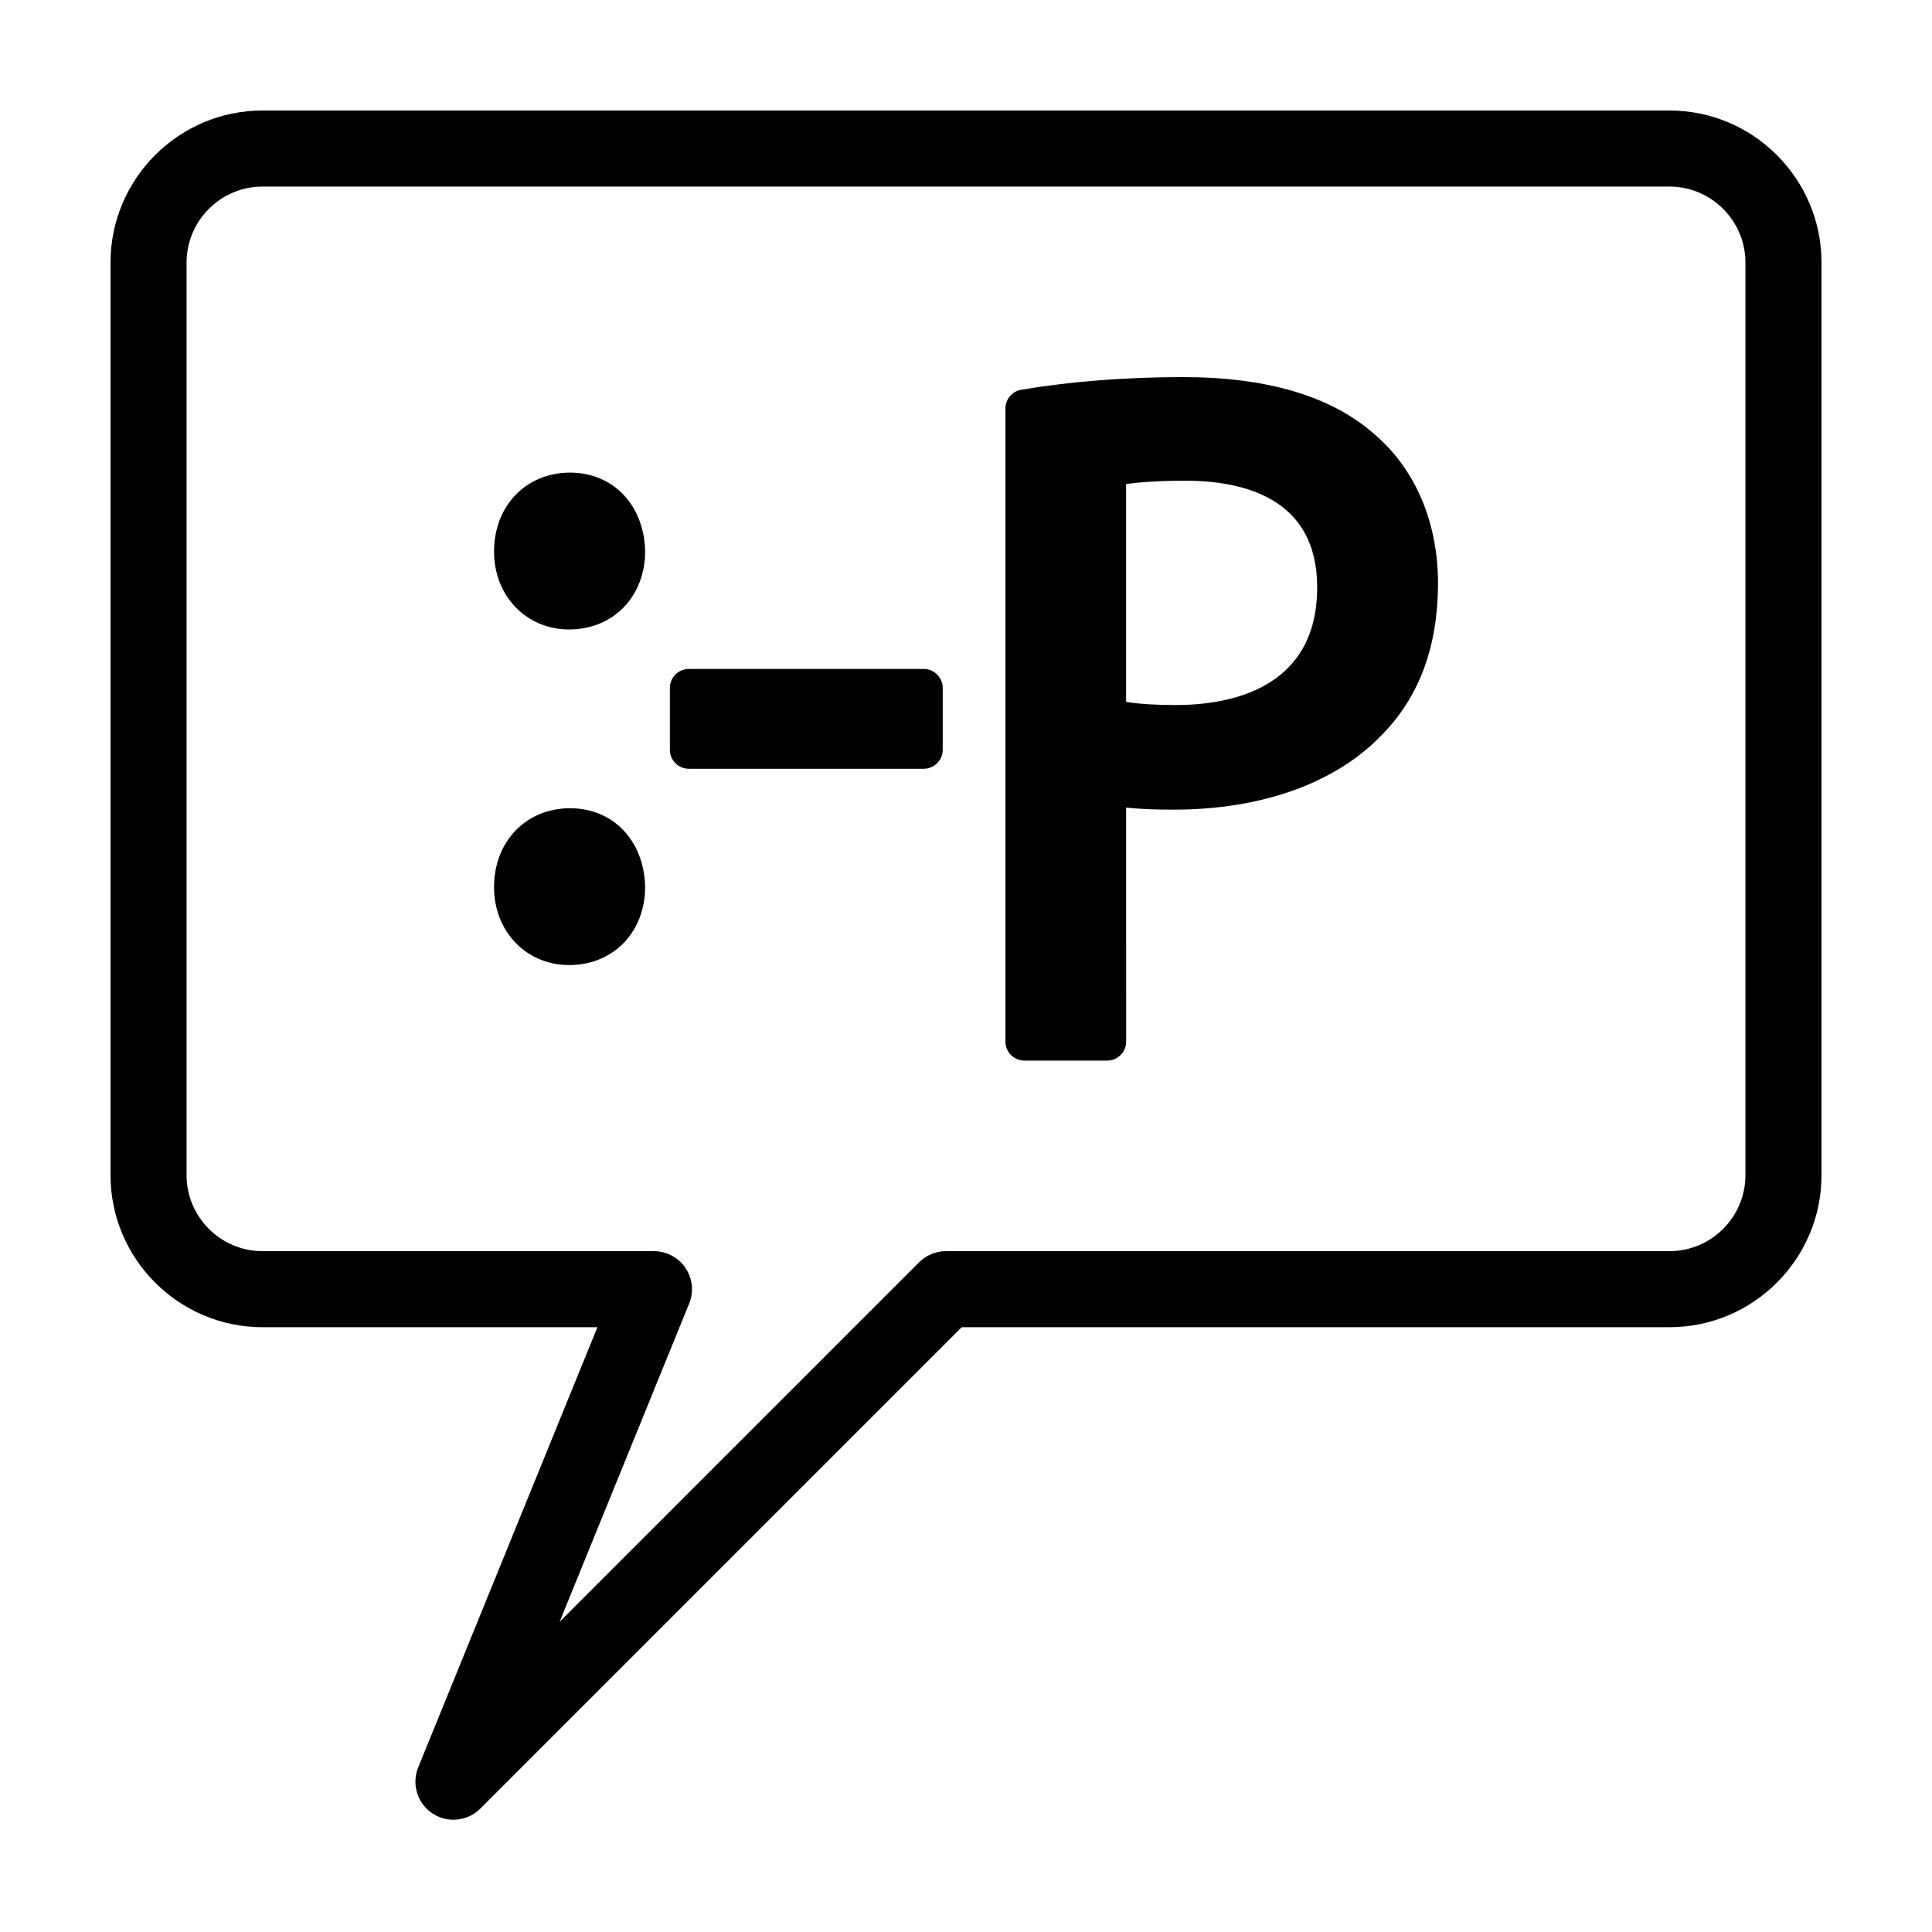
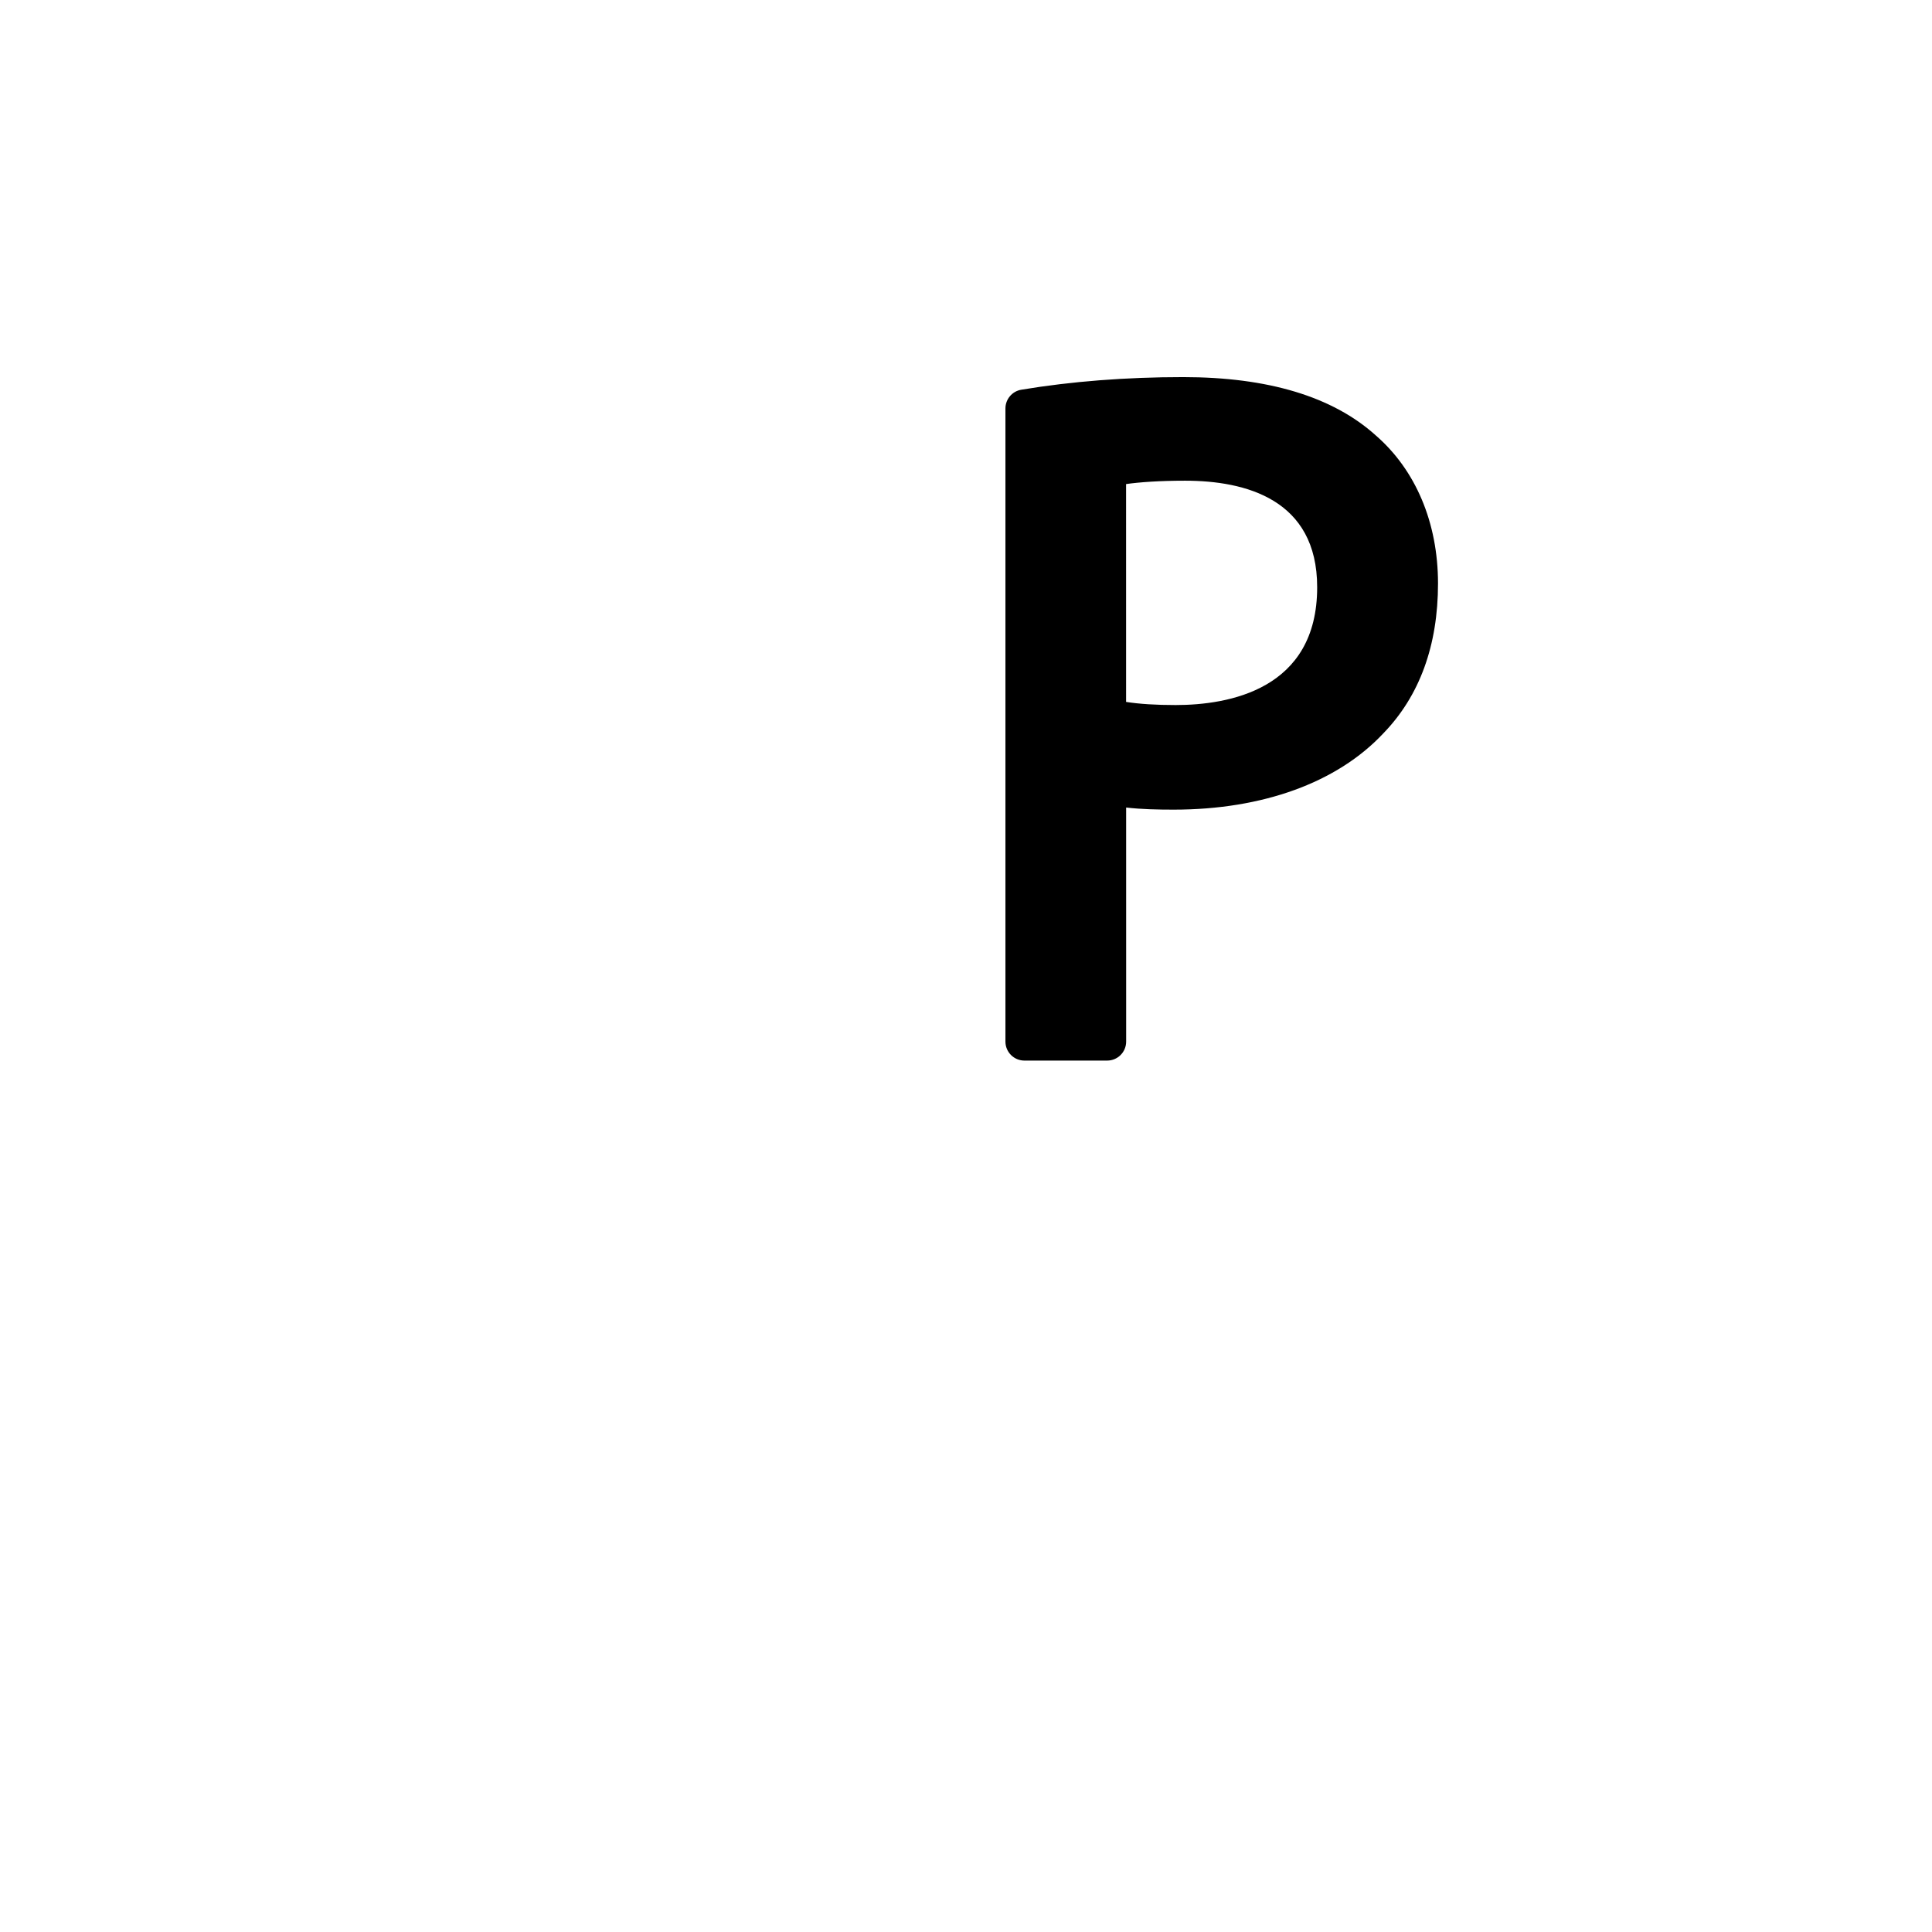
<svg xmlns="http://www.w3.org/2000/svg" fill="#000000" width="800px" height="800px" version="1.1" viewBox="144 144 512 512">
  <g>
-     <path d="m264.16 626.25c-1.93 0-3.871-0.551-5.562-1.684-3.996-2.648-5.566-7.75-3.769-12.191l47.492-116.65h-88.727c-22.223 0-40.305-18.082-40.305-40.305v-241.83c0-22.223 18.082-40.305 40.305-40.305h372.82c22.223 0 40.305 18.082 40.305 40.305v241.83c0 22.223-18.082 40.305-40.305 40.305h-187.55l-127.57 127.57c-1.945 1.949-4.519 2.953-7.129 2.953zm-50.566-432.81c-11.113 0-20.152 9.039-20.152 20.152v241.83c0 11.113 9.039 20.152 20.152 20.152h103.71c3.356 0 6.488 1.668 8.363 4.453 1.875 2.793 2.238 6.324 0.969 9.422l-34.328 84.344 95.266-95.266c1.879-1.891 4.441-2.953 7.113-2.953h191.72c11.113 0 20.152-9.039 20.152-20.152v-241.83c0-11.113-9.039-20.152-20.152-20.152z" />
-     <path d="m295.08 269.25c-11.672 0-20.152 8.797-20.152 20.906 0 11.777 8.555 20.66 19.895 20.66 11.672 0 20.152-8.691 20.152-20.793-0.324-12.23-8.504-20.773-19.895-20.773z" />
-     <path d="m295.08 358.19c-11.672 0-20.152 8.793-20.152 20.902 0 11.777 8.555 20.66 19.895 20.66 11.672 0 20.152-8.691 20.152-20.793-0.324-12.23-8.504-20.77-19.895-20.77z" />
-     <path d="m388.79 321.28h-62.227c-2.785 0-5.039 2.254-5.039 5.039v16.375c0 2.785 2.254 5.039 5.039 5.039h62.23c2.785 0 5.039-2.254 5.039-5.039v-16.375c-0.008-2.785-2.258-5.039-5.043-5.039z" />
+     <path d="m295.08 269.25z" />
    <path d="m508.54 259.34c-11.355-10.219-28.504-15.402-50.98-15.402-15.156 0-29.59 1.125-42.898 3.34-2.43 0.402-4.211 2.508-4.211 4.969v167.78c0 2.785 2.246 5.039 5.039 5.039h21.914c2.793 0 5.039-2.254 5.039-5.039l-0.004-62.023c4.121 0.473 8.438 0.559 12.602 0.559 23.598 0 43.328-7.184 55.508-20.168 9.645-9.922 14.539-23.305 14.539-39.797-0.012-16.082-5.914-30.055-16.547-39.254zm-53 71.504c-5.234 0-9.562-0.273-13.113-0.828l-0.004-57.734c3.551-0.5 8.812-0.891 15.633-0.891 15.973 0 35.008 4.898 35.008 28.223 0.02 27.176-23.5 31.23-37.523 31.23z" />
  </g>
</svg>